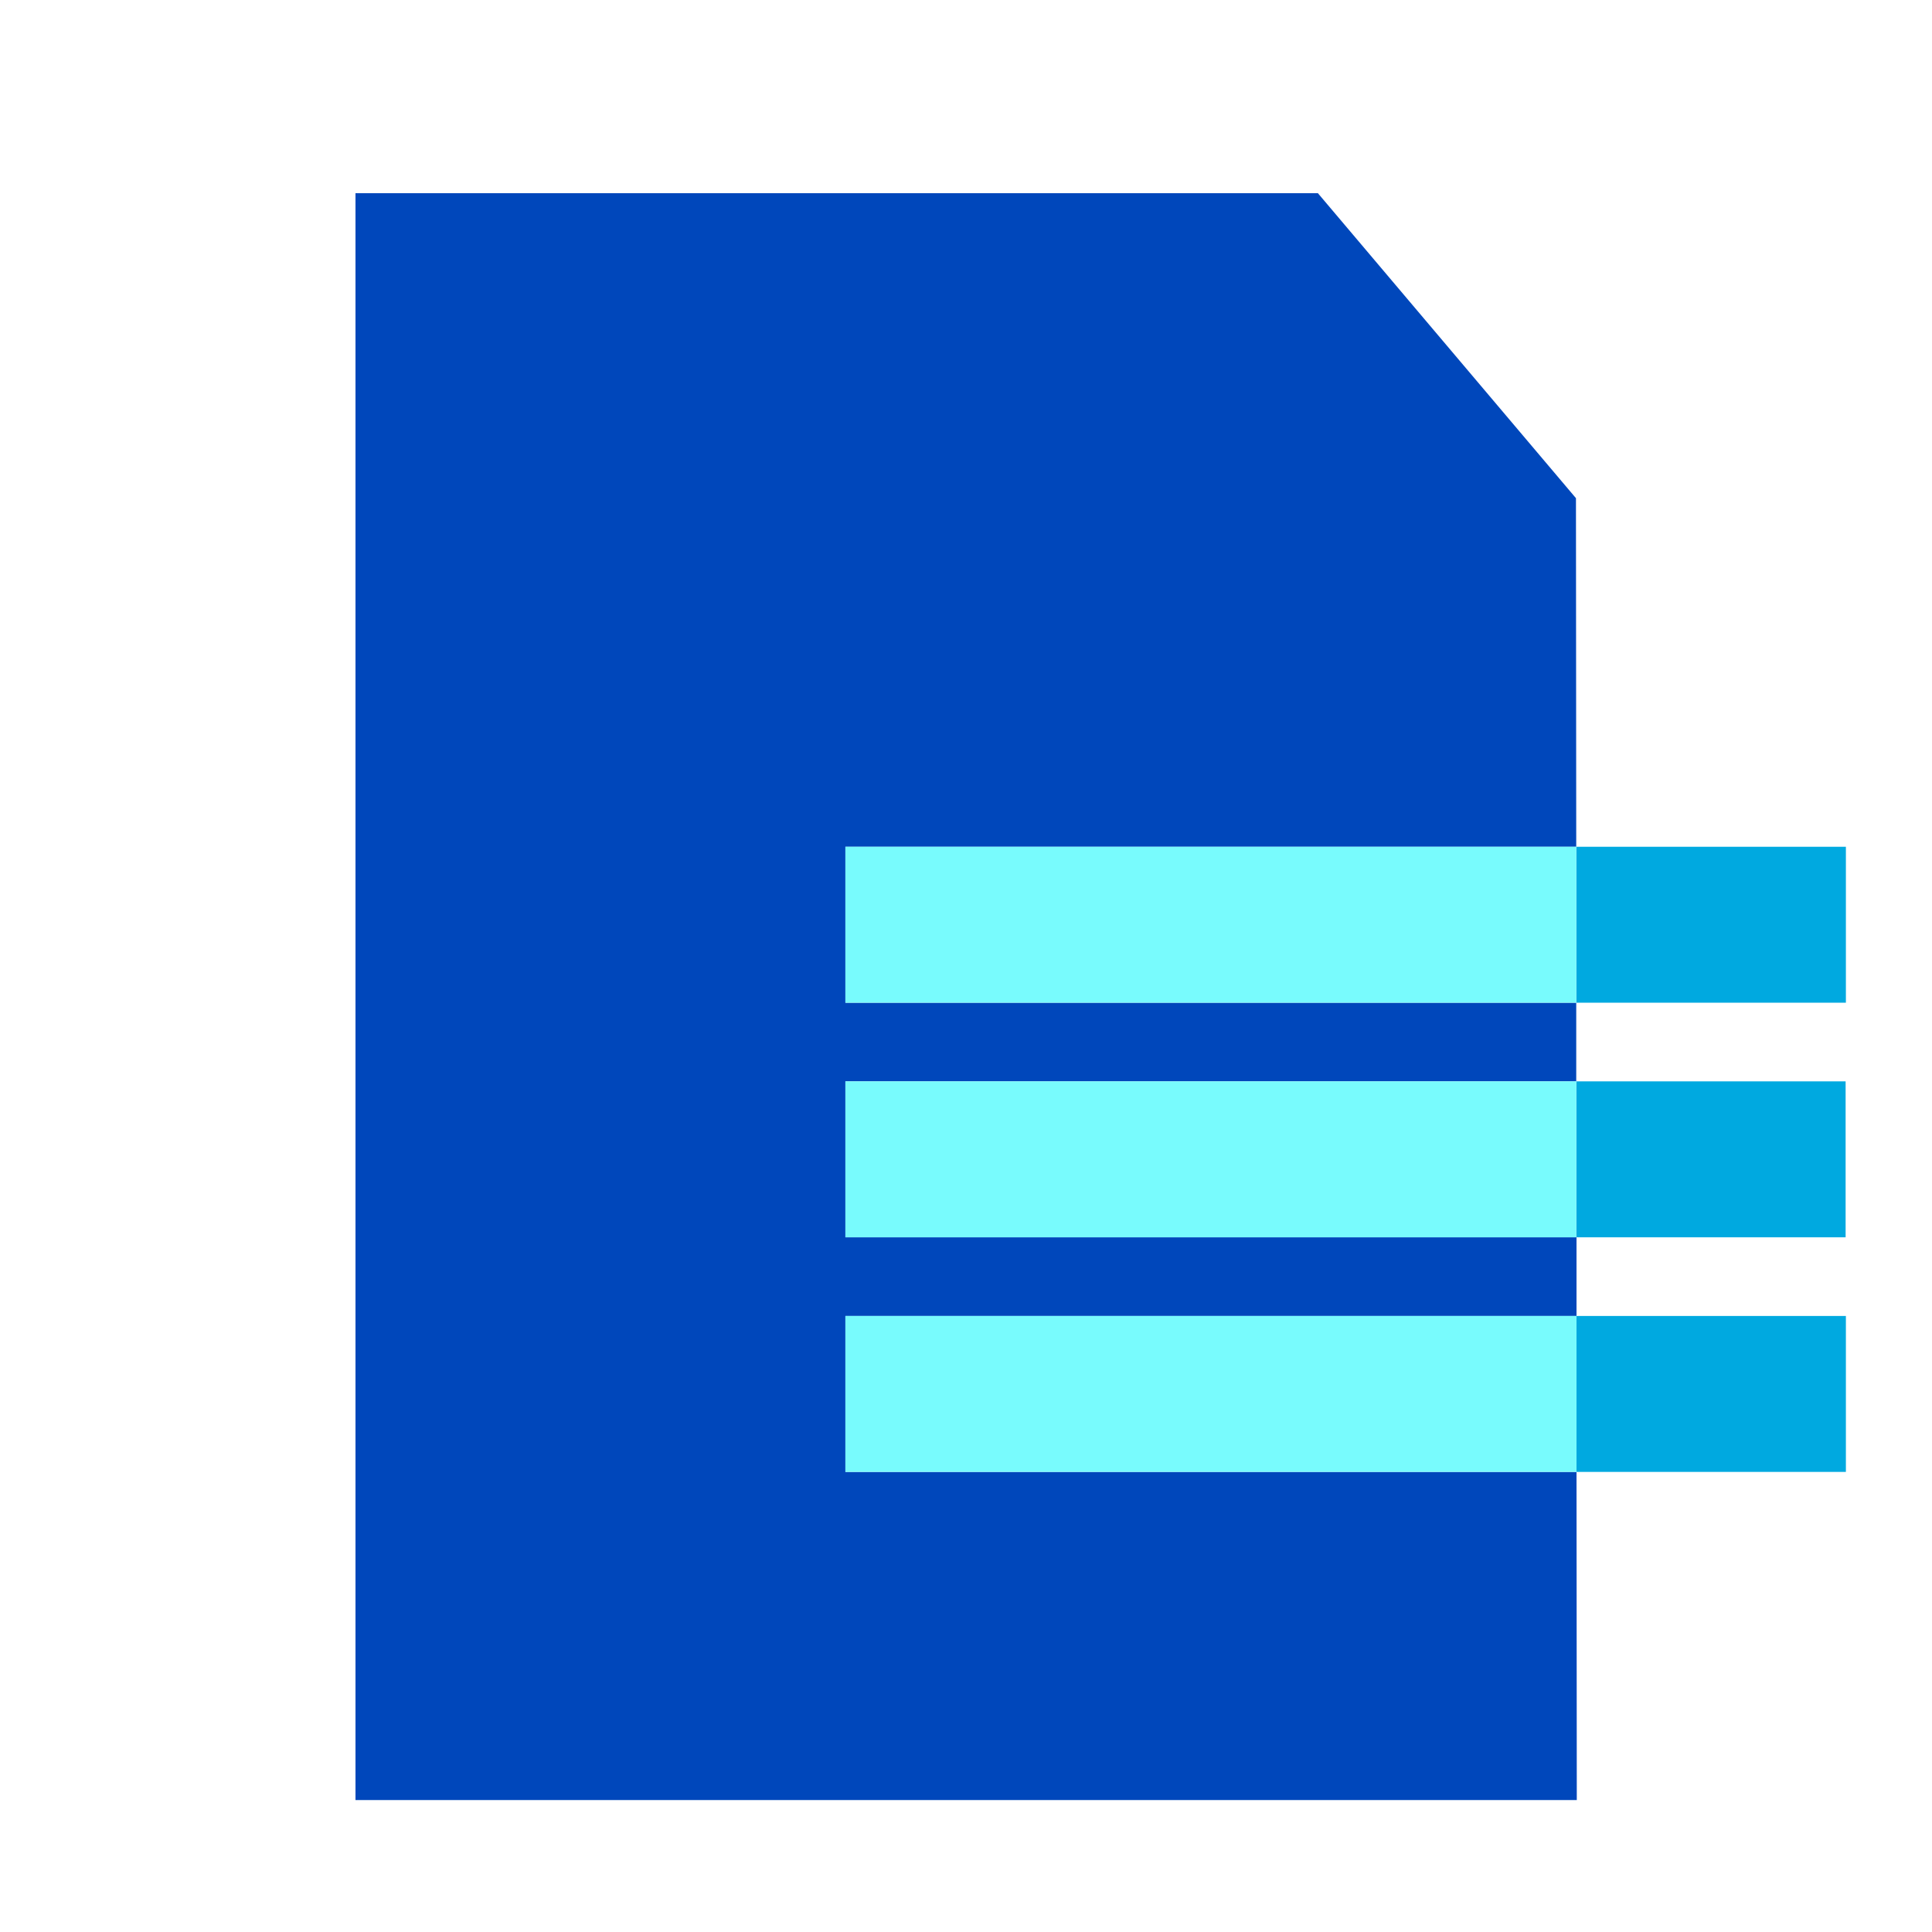
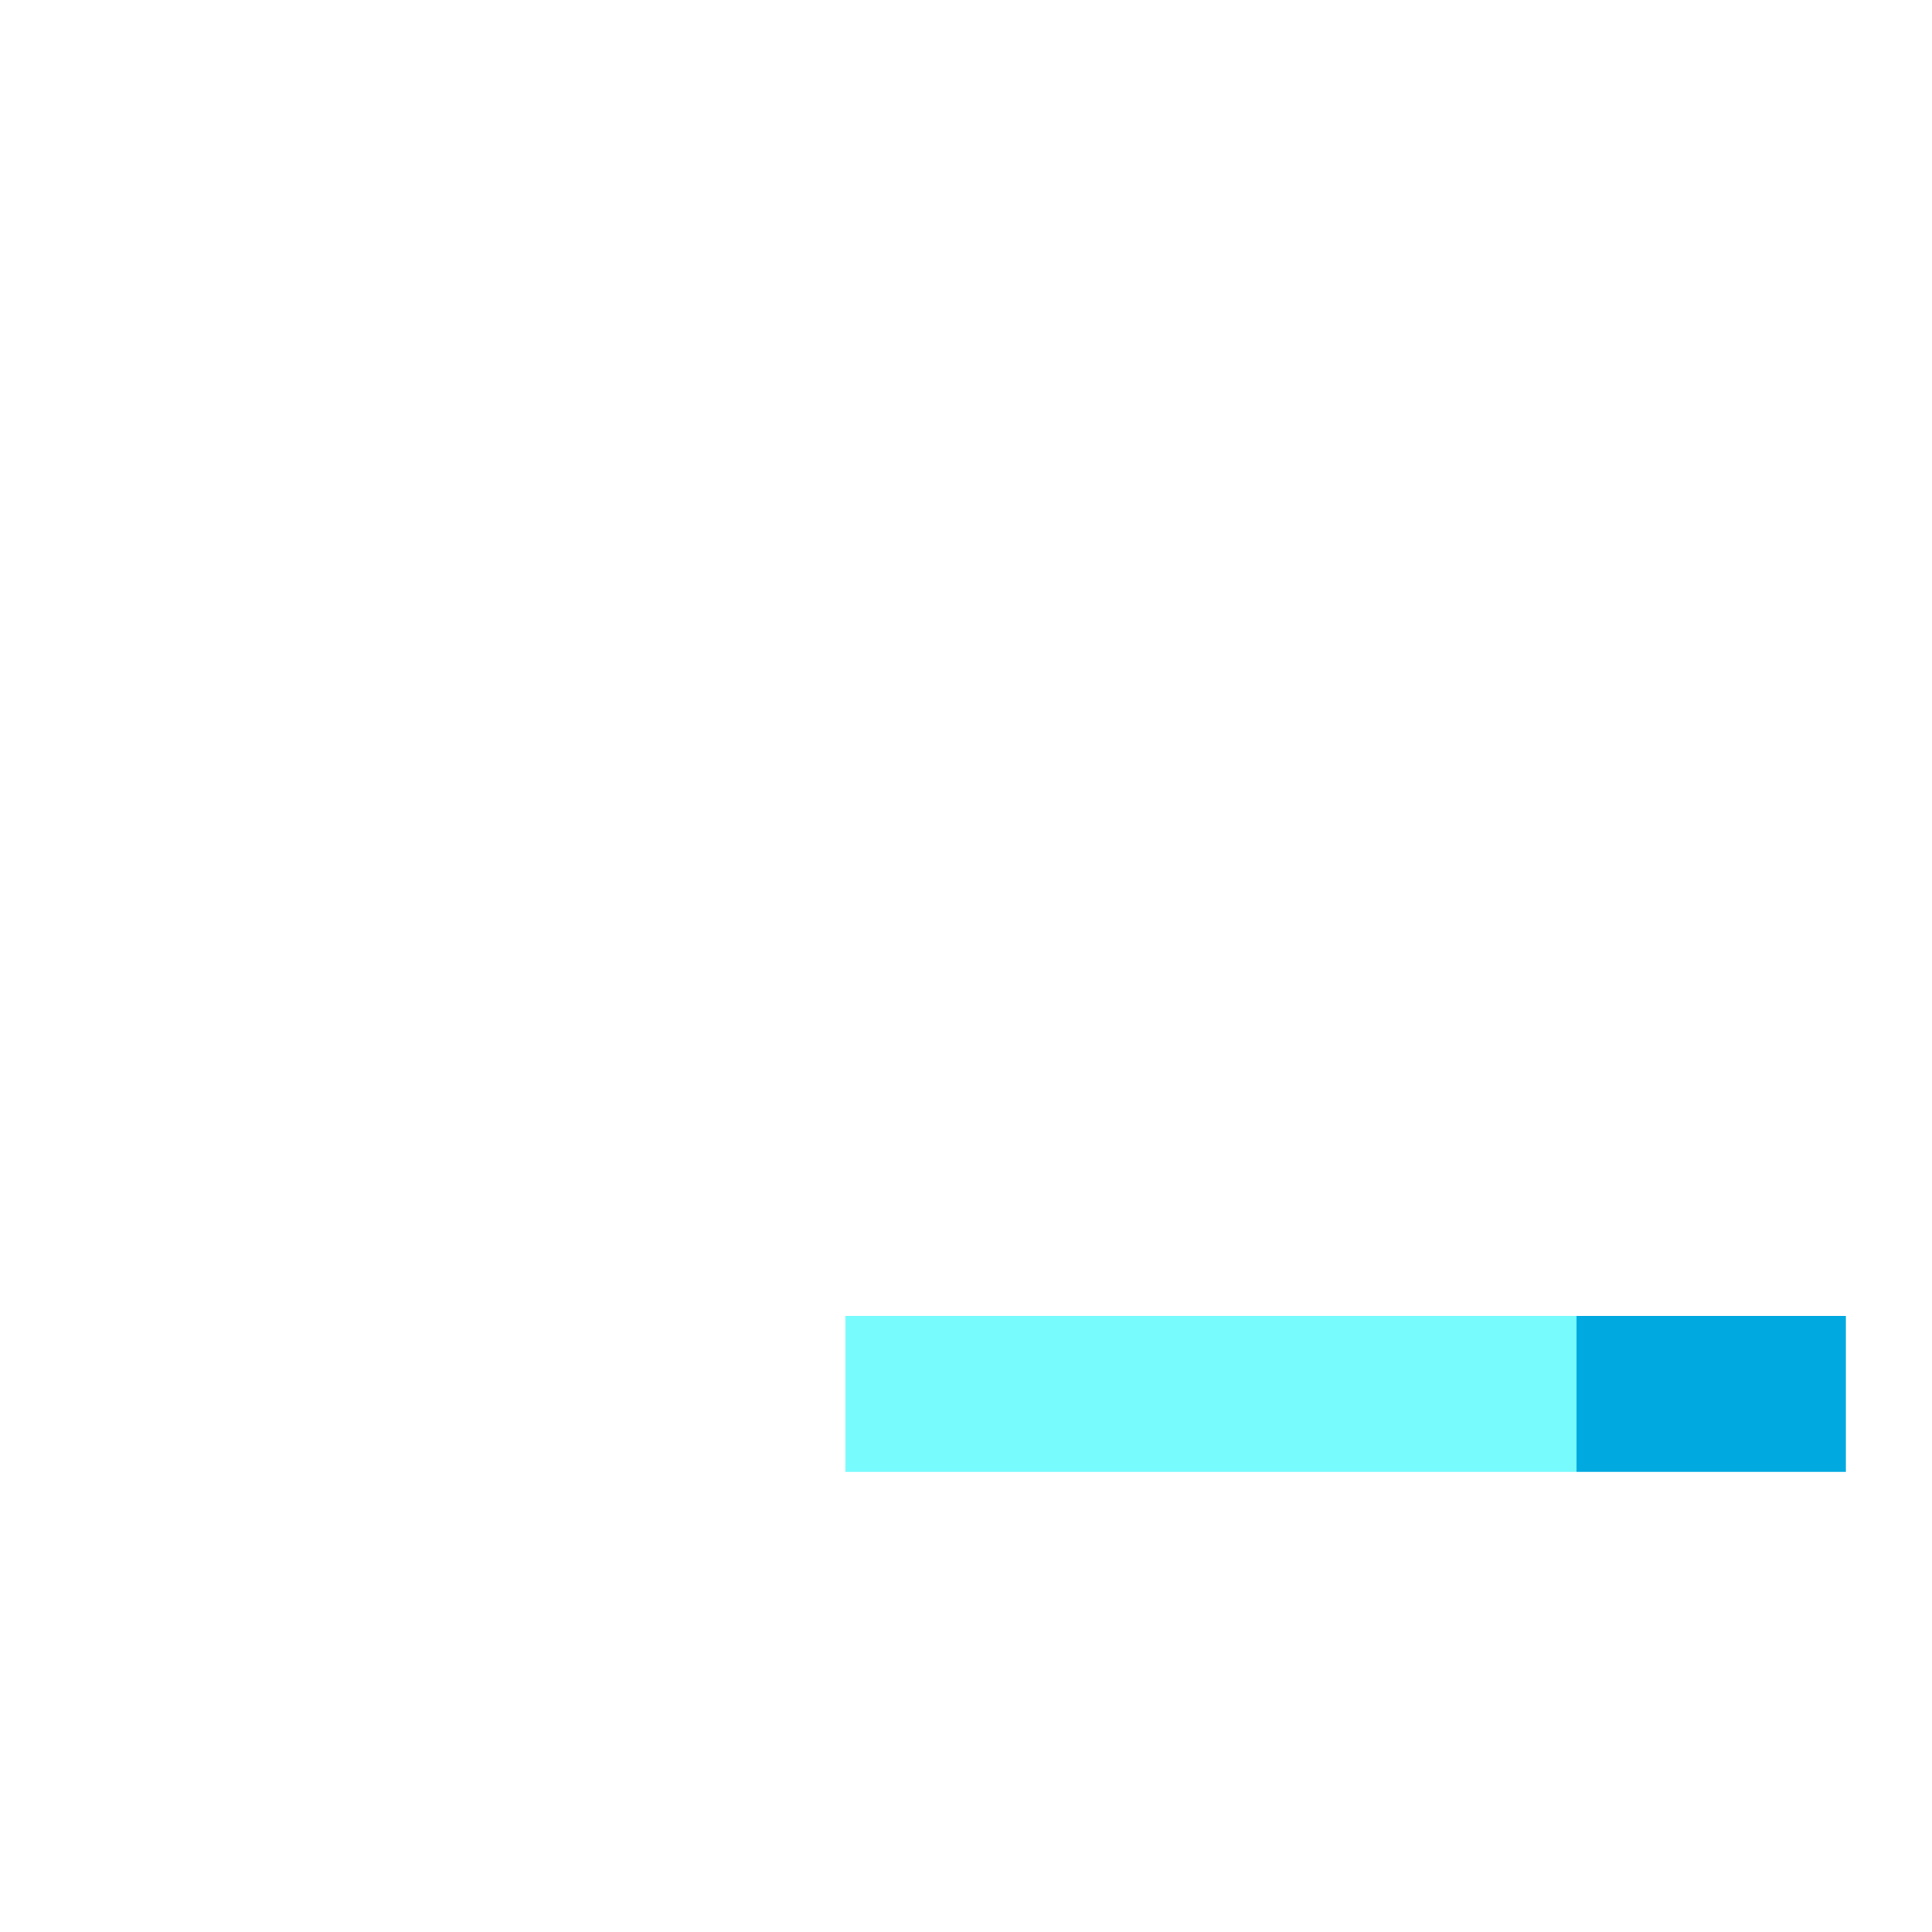
<svg xmlns="http://www.w3.org/2000/svg" id="Layer_1" data-name="Layer 1" viewBox="0 0 70 70">
  <defs>
    <style>.cls-1{fill:#0047bb;}.cls-2{fill:#00a9e0;}.cls-3{fill:#78fbfd;}</style>
  </defs>
-   <polygon class="cls-1" points="30.63 36.33 30.63 30.68 57.11 30.68 57.1 18.05 47.75 7 12.88 7 12.88 65.22 57.13 65.22 57.12 53.33 30.63 53.33 30.63 47.68 57.12 47.68 57.12 44.83 30.63 44.83 30.63 39.18 57.11 39.18 57.11 36.33 30.63 36.33" />
-   <rect class="cls-2" x="57.11" y="30.68" width="9.77" height="5.65" />
-   <rect class="cls-2" x="57.11" y="39.18" width="9.76" height="5.65" />
  <rect class="cls-2" x="57.12" y="47.68" width="9.76" height="5.65" />
-   <rect class="cls-3" x="30.63" y="30.68" width="26.48" height="5.65" />
-   <rect class="cls-3" x="30.63" y="39.18" width="26.48" height="5.65" />
  <rect class="cls-3" x="30.63" y="47.68" width="26.49" height="5.65" />
</svg>